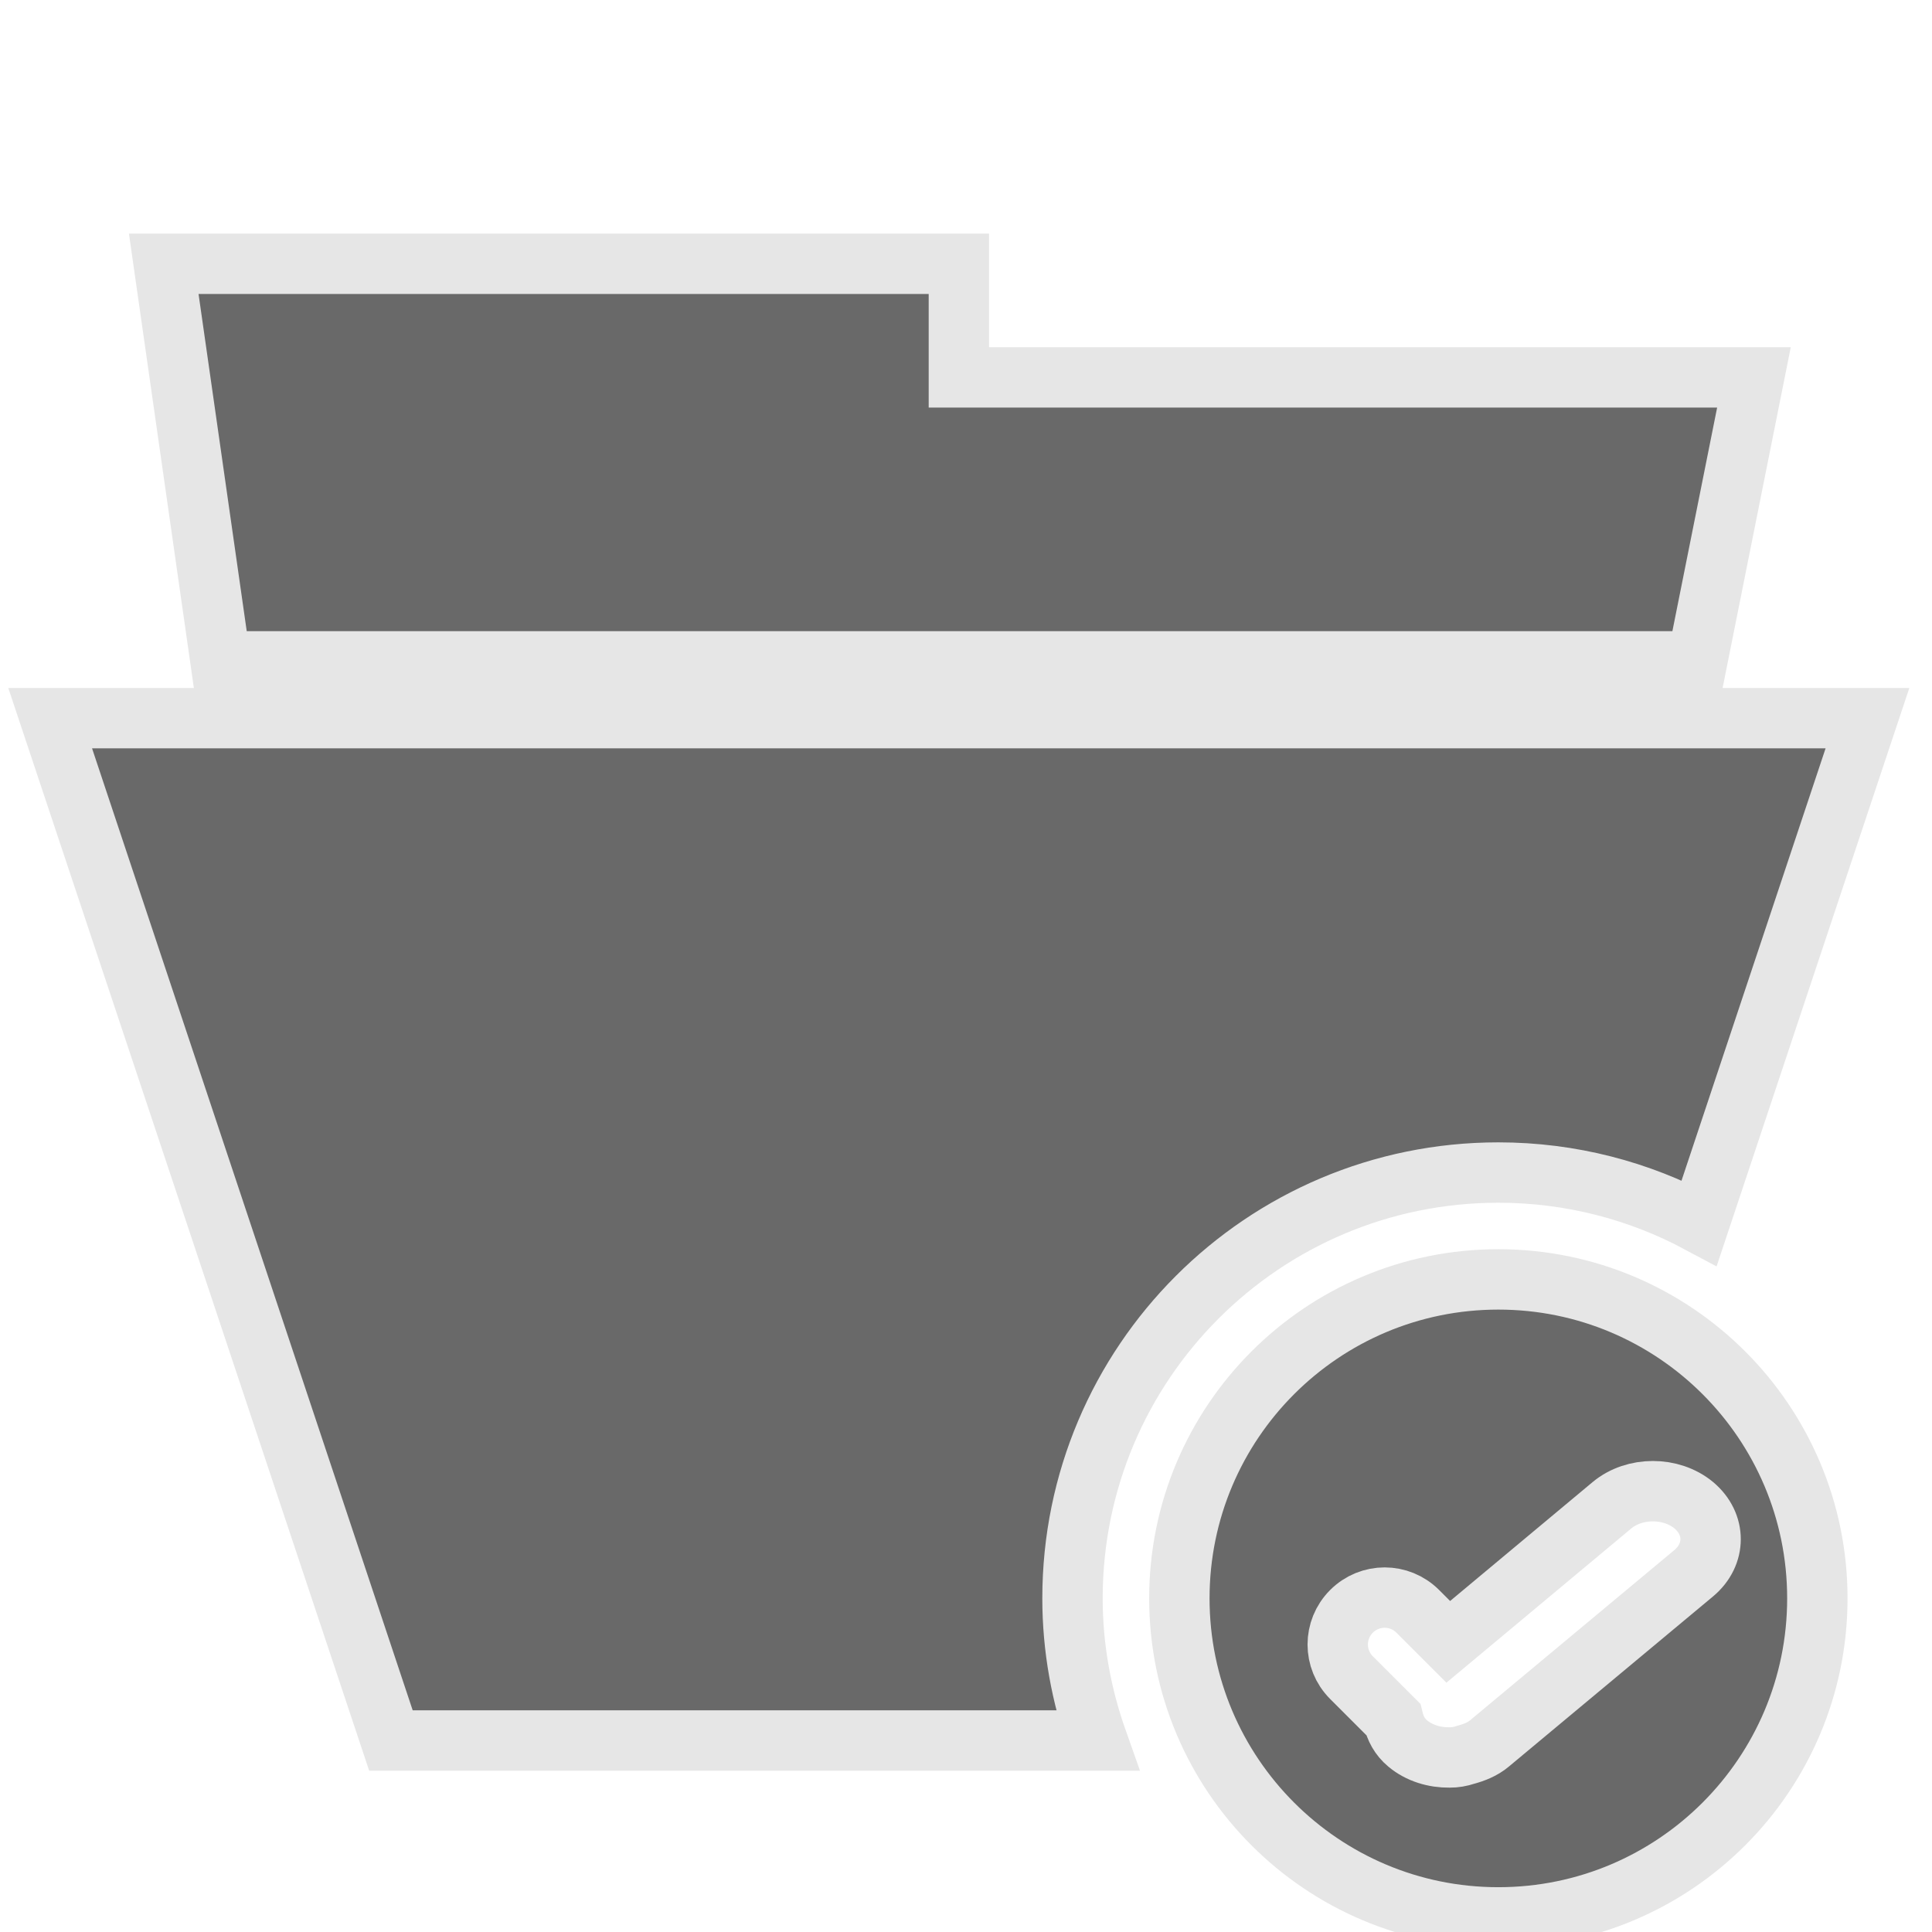
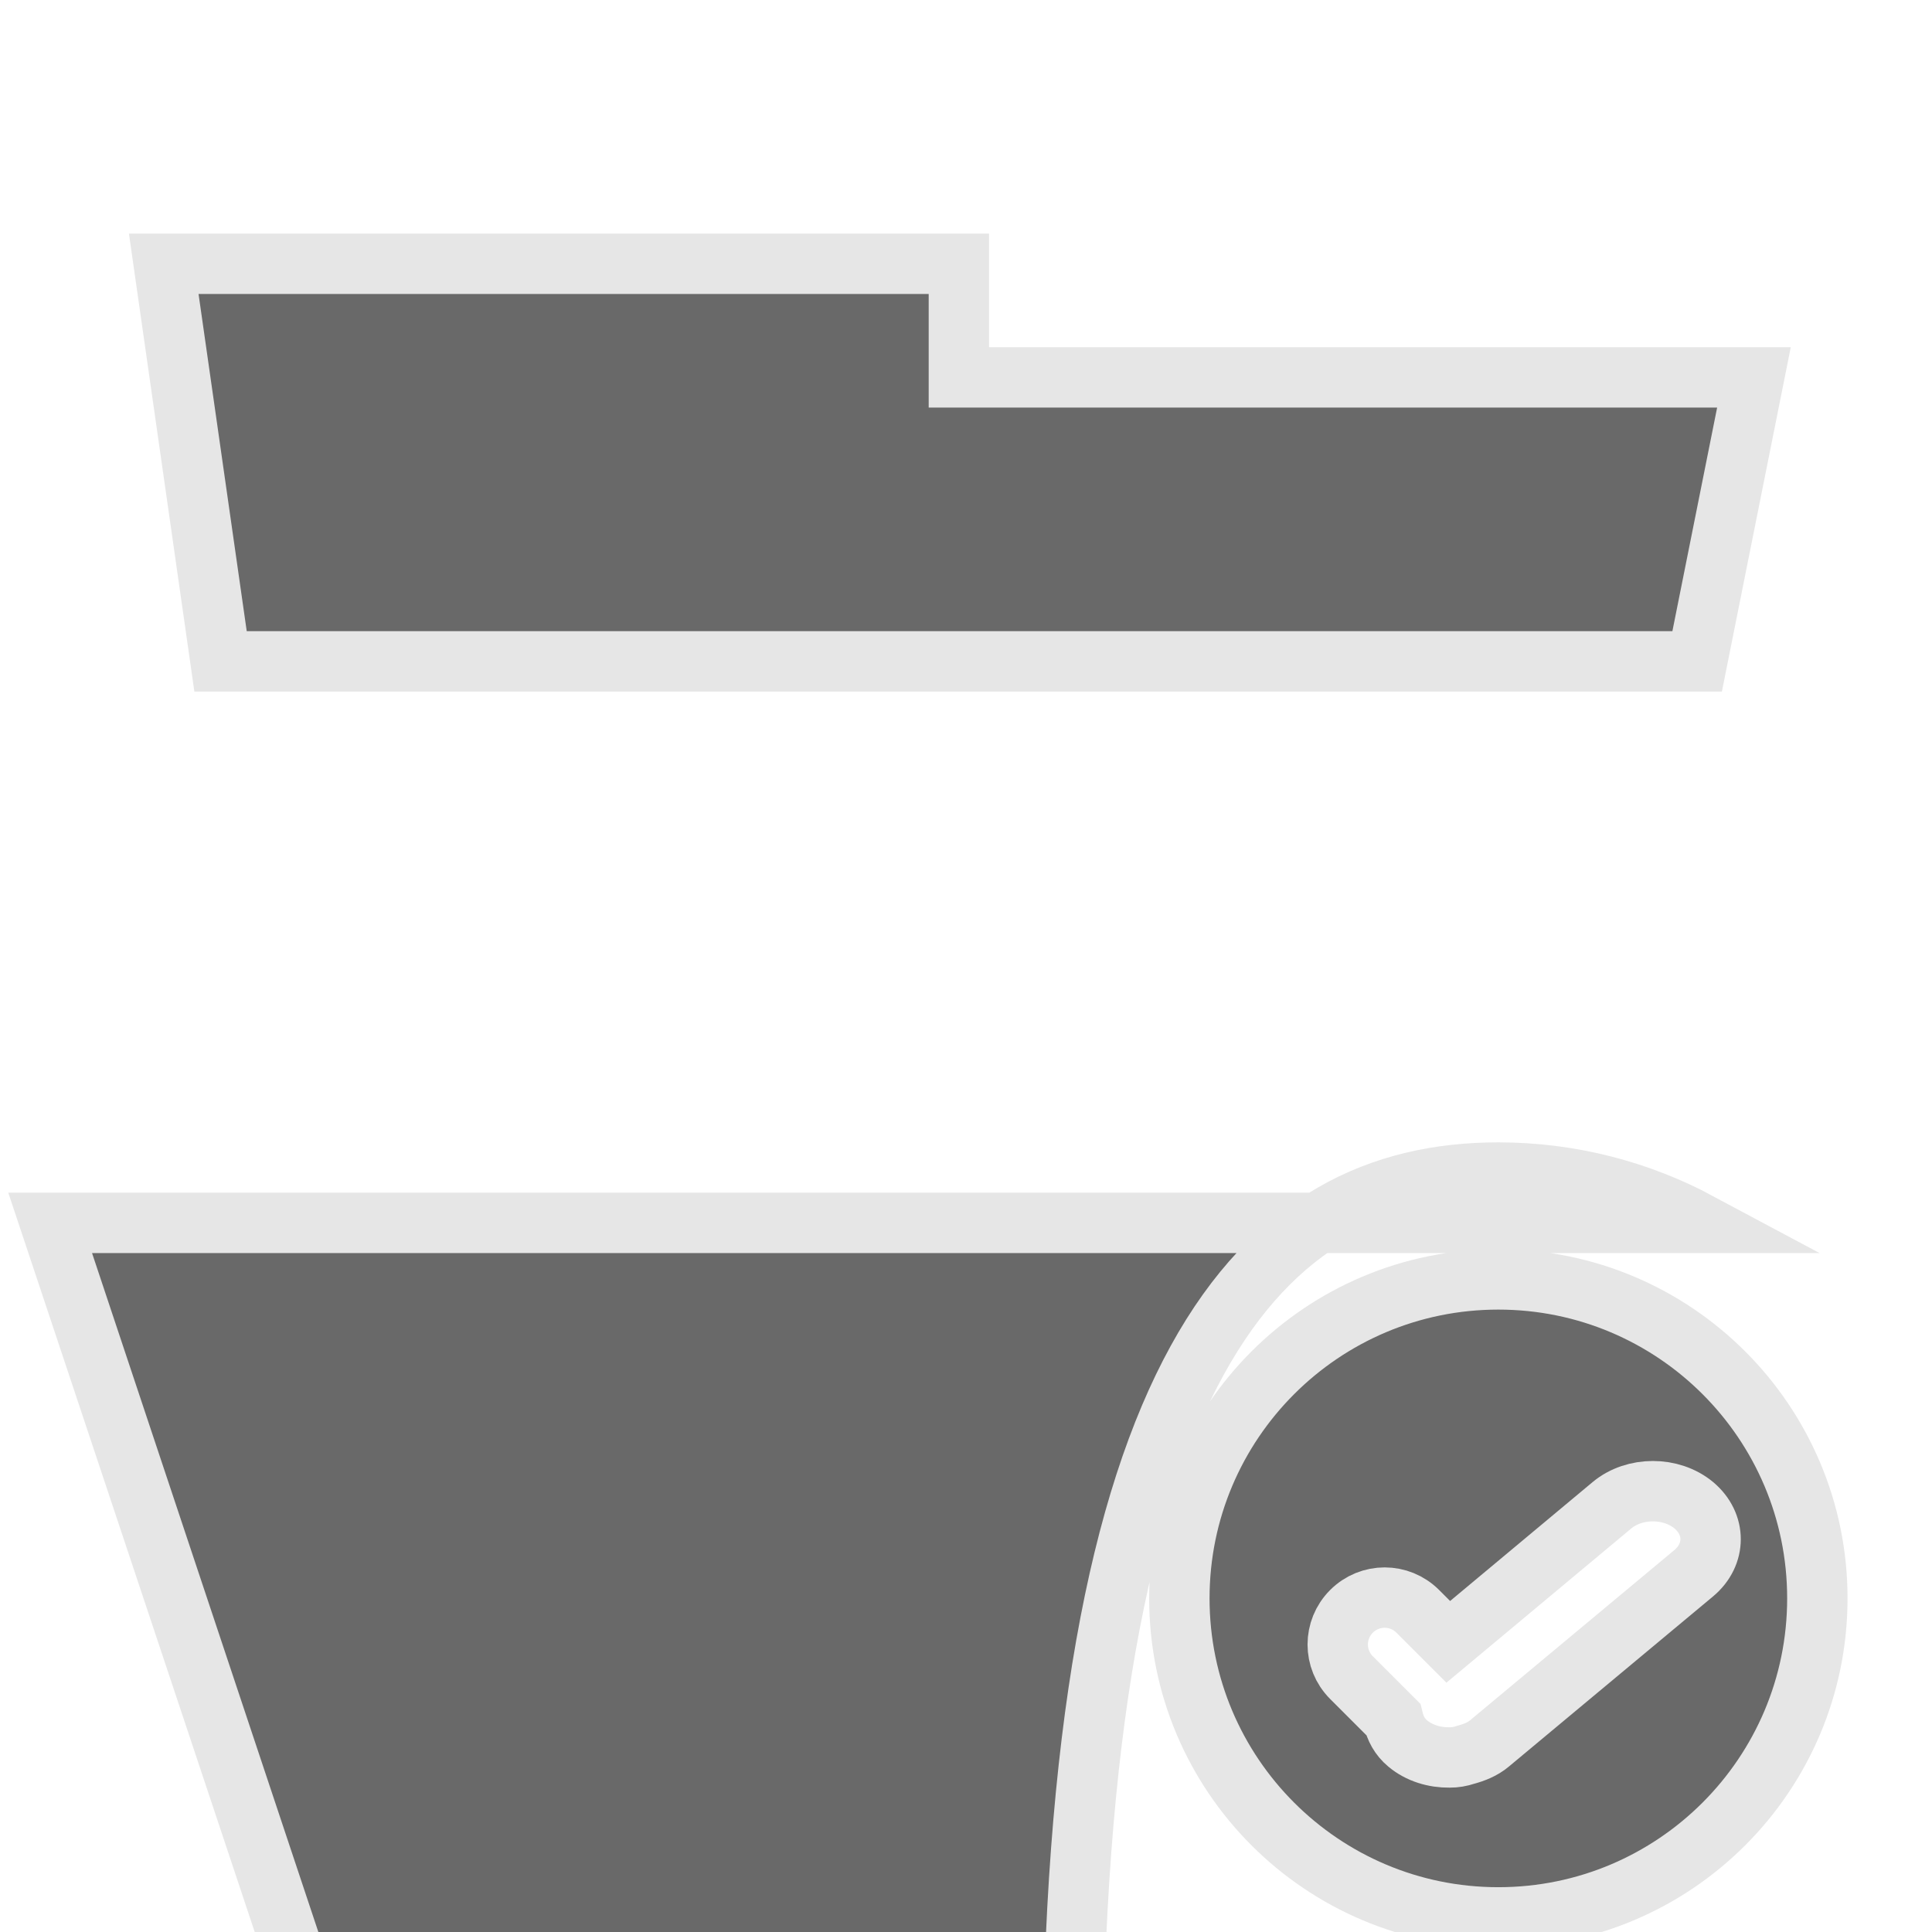
<svg xmlns="http://www.w3.org/2000/svg" version="1.1" id="pixelegg_filemanager" x="0px" y="0px" width="32px" height="32px" viewBox="0 0 32 32" enable-background="new 0 0 32 32" xml:space="preserve">
  <g>
    <g>
-       <path fill="#696969" stroke="#E6E6E6" stroke-miterlimit="10" d="M24.817,19.421c1.204,0,2.336,0.303,3.328,0.834l2.786-8.36H0.831    l5.644,16.933h11.699c-0.261-0.737-0.41-1.527-0.41-2.354C17.764,22.578,20.921,19.421,24.817,19.421z M24.817,21.191    c-2.918,0-5.283,2.365-5.283,5.283s2.365,5.284,5.283,5.284s5.284-2.366,5.284-5.284S27.735,21.191,24.817,21.191z M28.053,26.058    l-3.383,2.819c-0.112,0.094-0.25,0.149-0.394,0.188c-0.087,0.029-0.177,0.045-0.267,0.044c-0.25,0.003-0.502-0.072-0.692-0.231    c-0.137-0.113-0.206-0.255-0.241-0.4l-0.691-0.691c-0.304-0.304-0.304-0.794,0-1.098s0.794-0.304,1.098,0l0.505,0.505l2.712-2.263    c0.374-0.31,0.979-0.31,1.354,0C28.426,25.243,28.426,25.746,28.053,26.058z M28.11,10.954l0.941-4.703H15.882V4.369H2.712    l0.941,6.585H28.11z" />
+       <path fill="#696969" stroke="#E6E6E6" stroke-miterlimit="10" d="M24.817,19.421c1.204,0,2.336,0.303,3.328,0.834H0.831    l5.644,16.933h11.699c-0.261-0.737-0.41-1.527-0.41-2.354C17.764,22.578,20.921,19.421,24.817,19.421z M24.817,21.191    c-2.918,0-5.283,2.365-5.283,5.283s2.365,5.284,5.283,5.284s5.284-2.366,5.284-5.284S27.735,21.191,24.817,21.191z M28.053,26.058    l-3.383,2.819c-0.112,0.094-0.25,0.149-0.394,0.188c-0.087,0.029-0.177,0.045-0.267,0.044c-0.25,0.003-0.502-0.072-0.692-0.231    c-0.137-0.113-0.206-0.255-0.241-0.4l-0.691-0.691c-0.304-0.304-0.304-0.794,0-1.098s0.794-0.304,1.098,0l0.505,0.505l2.712-2.263    c0.374-0.31,0.979-0.31,1.354,0C28.426,25.243,28.426,25.746,28.053,26.058z M28.11,10.954l0.941-4.703H15.882V4.369H2.712    l0.941,6.585H28.11z" />
    </g>
  </g>
</svg>